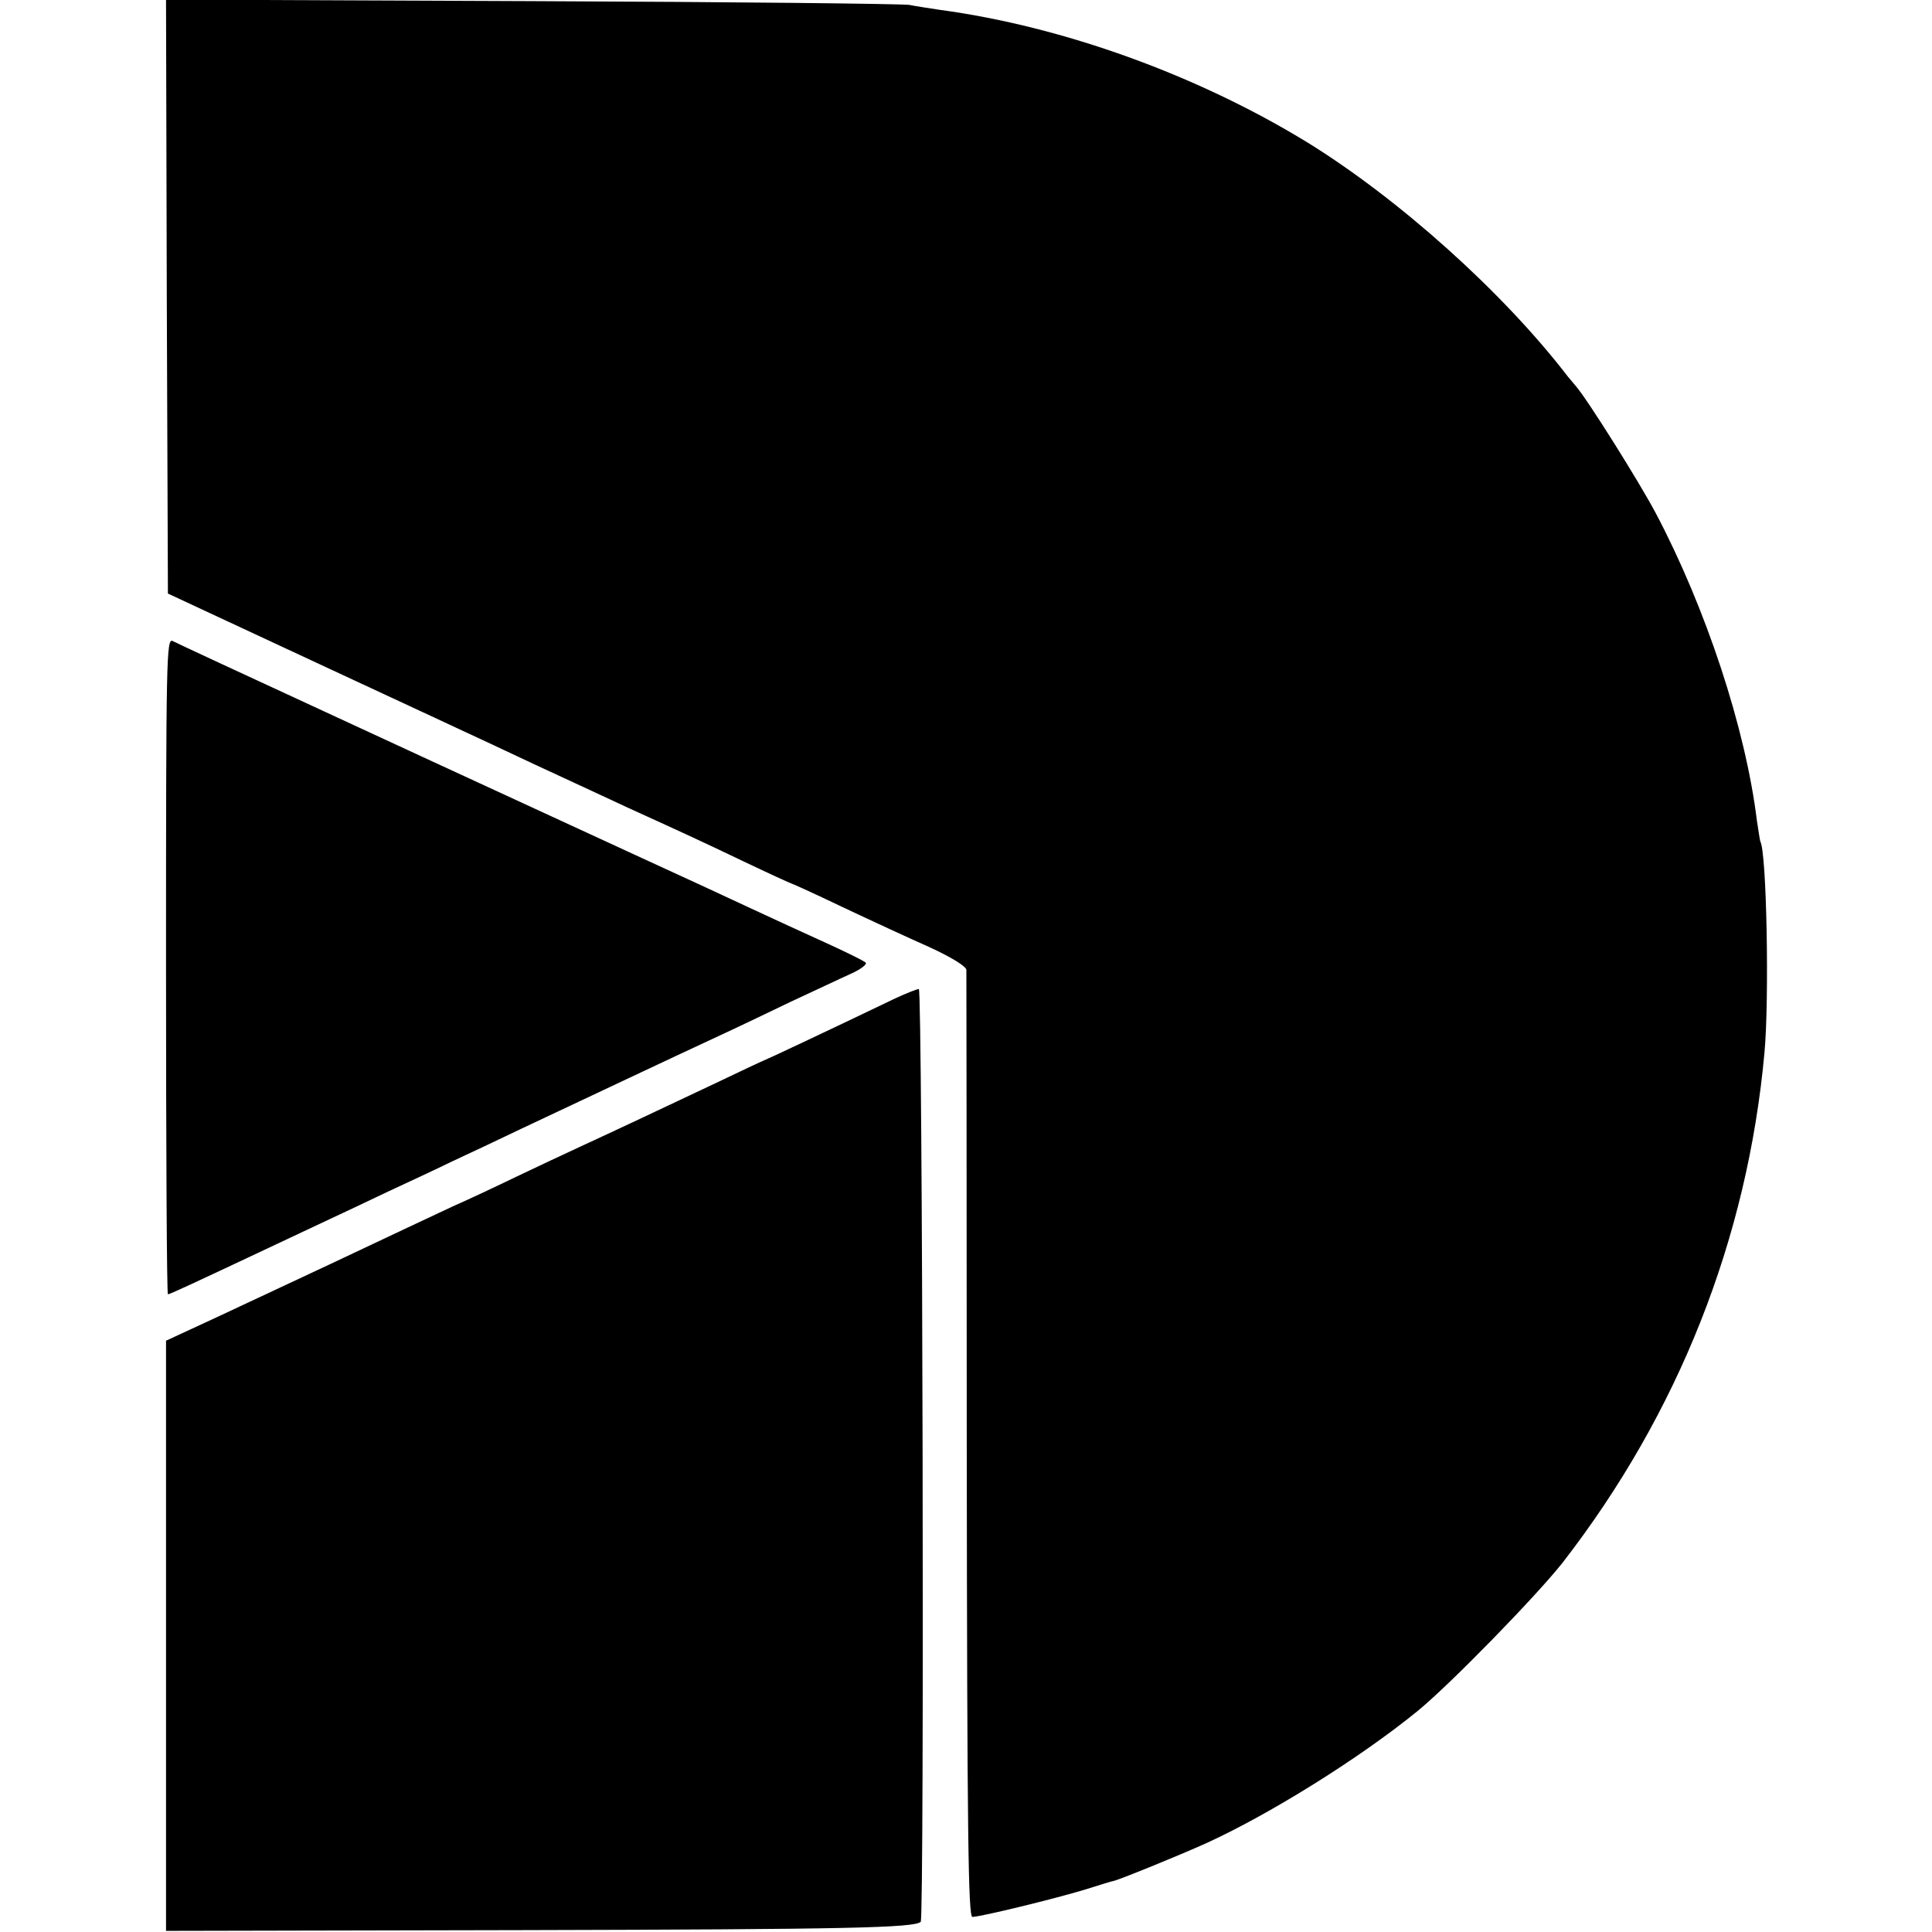
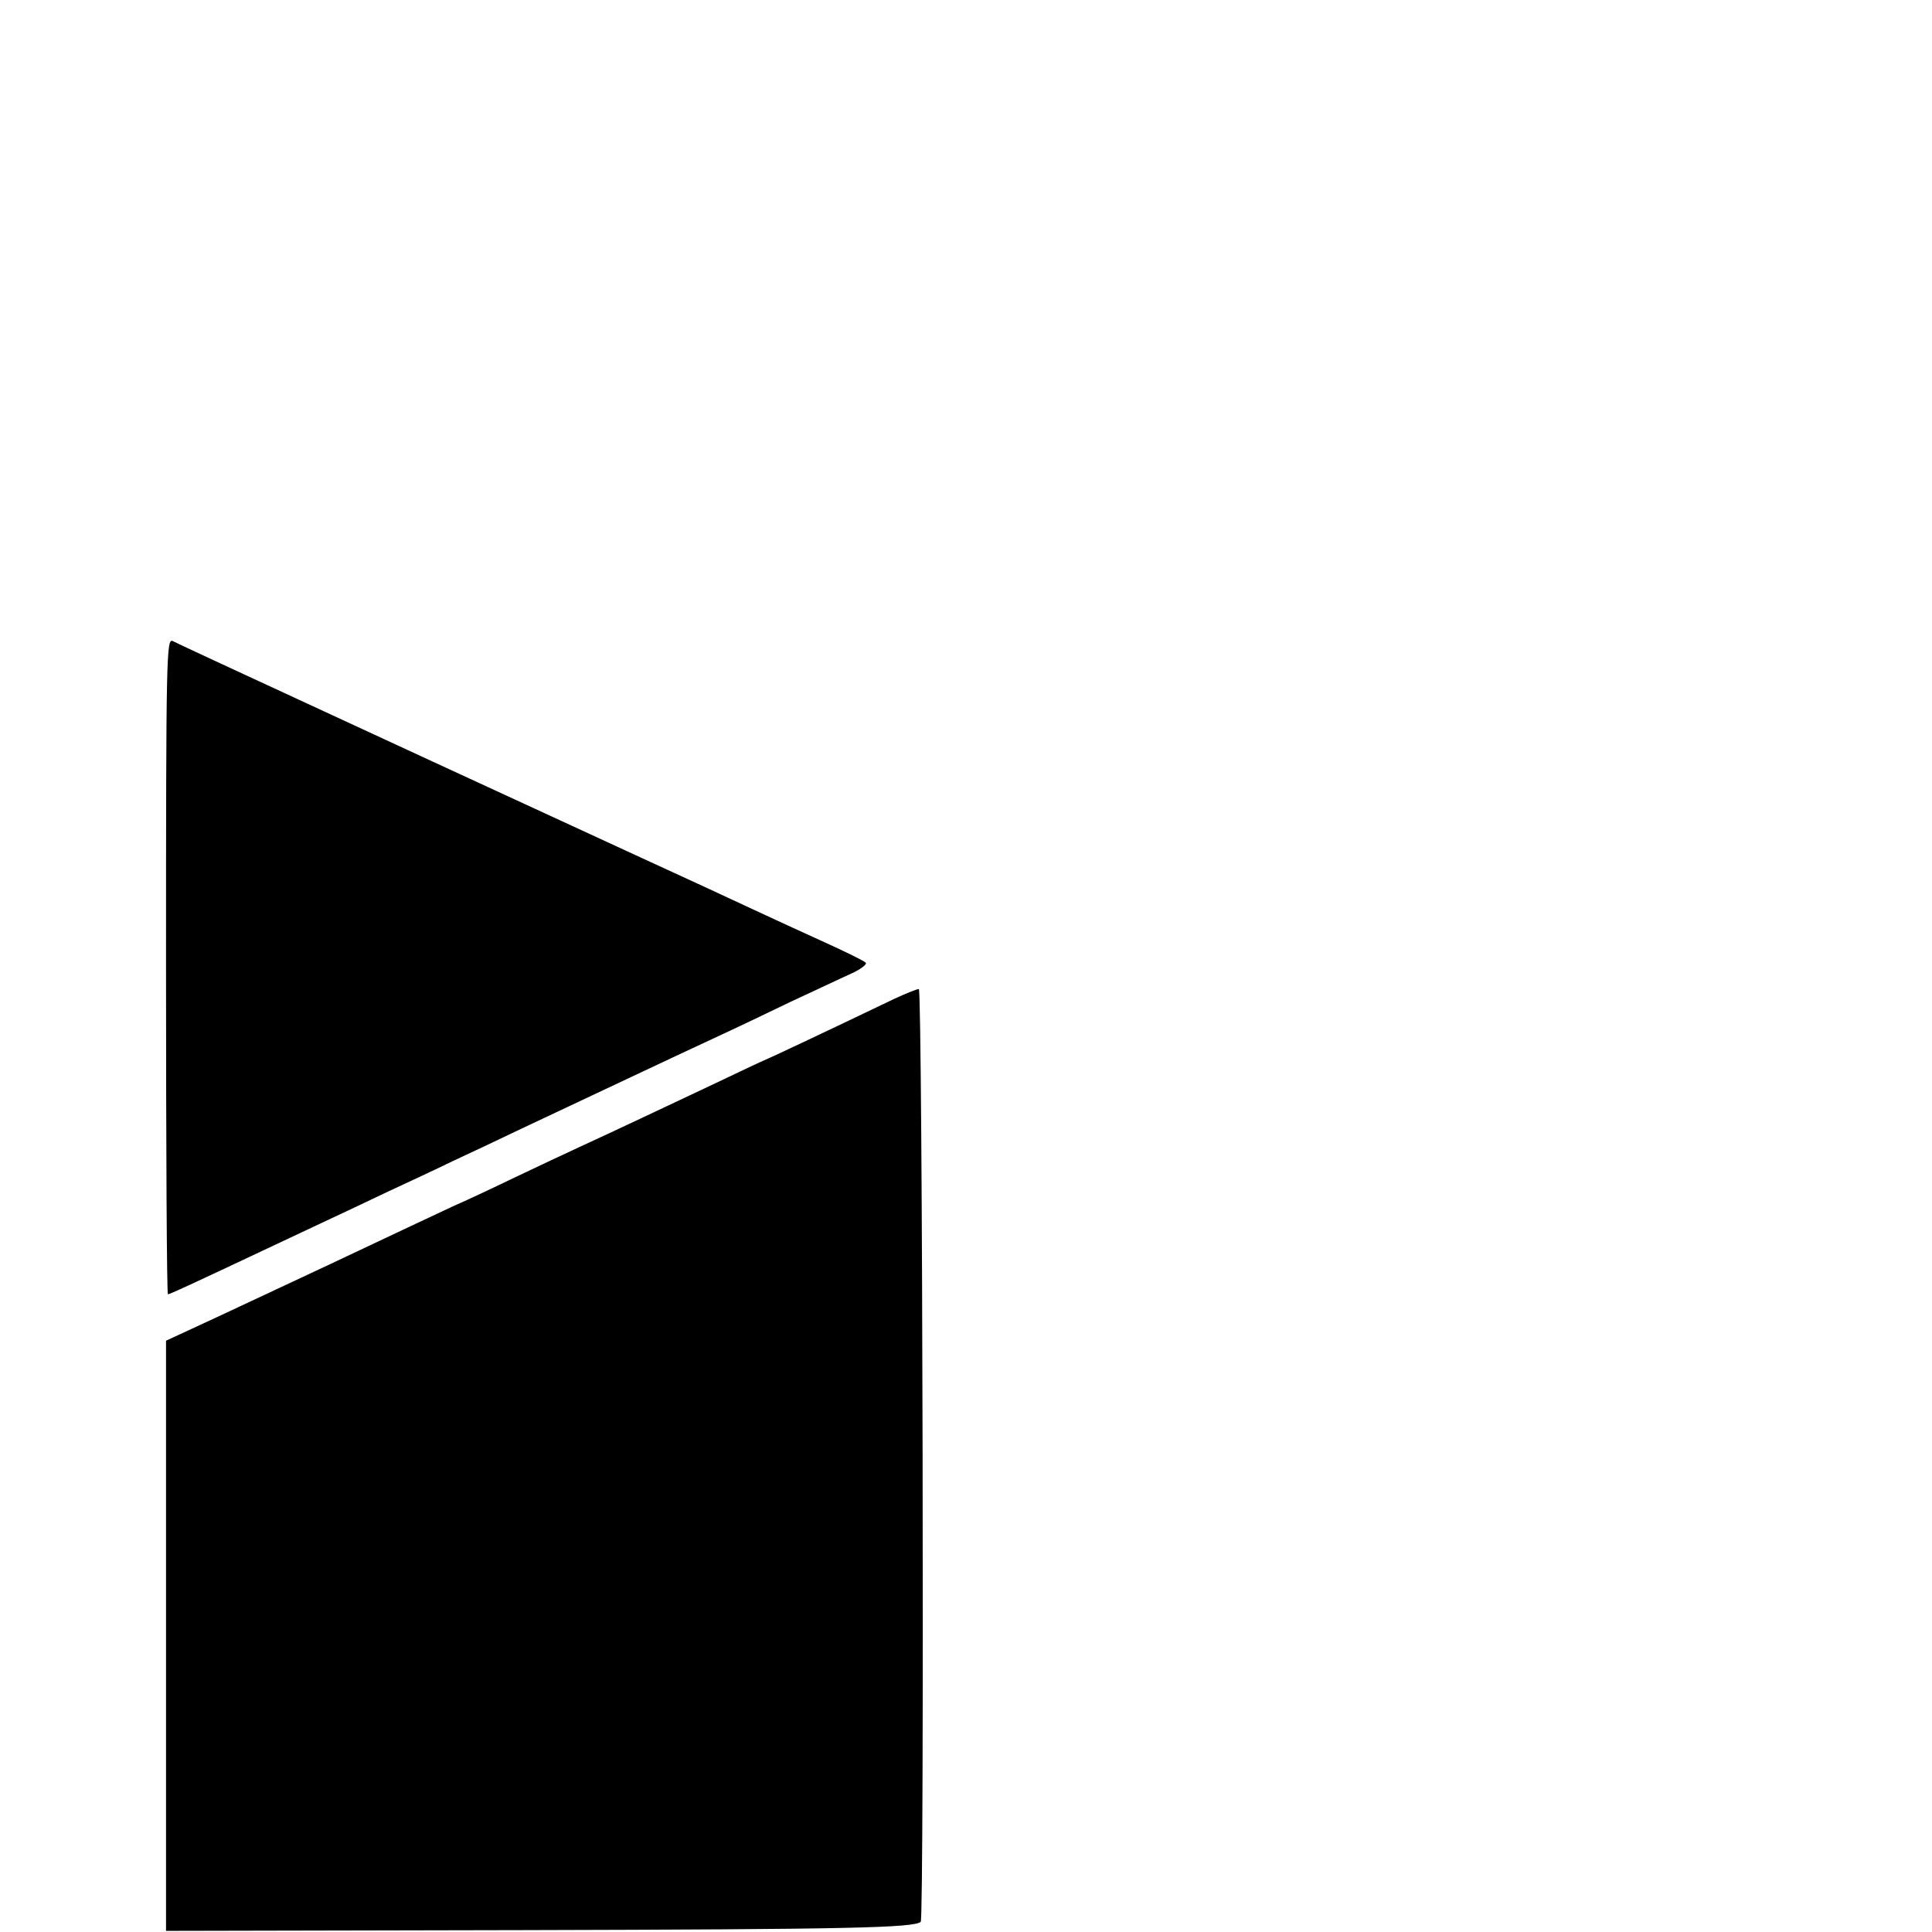
<svg xmlns="http://www.w3.org/2000/svg" version="1.0" width="512pt" height="512pt" viewBox="0 0 512 512" preserveAspectRatio="xMidYMid meet">
  <g transform="translate(0,512) scale(0.1,-0.1)" fill="#000000" stroke="none">
-     <path d="M442 4334 l3 -787 395 -184 c217 -101 476 -221 575 -268 99 -46 212 -98 250 -116 154 -70 195 -89 308 -143 65 -31 120 -56 121 -56 2 0 64 -28 137 -63 74 -35 178 -83 232 -107 59 -27 97 -51 98 -60 0 -8 1 -576 1 -1262 1 -1037 4 -1248 15 -1248 21 0 218 48 297 72 39 12 73 23 76 23 13 2 175 68 246 100 171 78 409 227 560 350 85 69 317 307 386 395 306 395 489 857 534 1350 13 139 6 532 -11 560 -1 3 -5 28 -9 55 -30 245 -135 563 -268 815 -44 83 -182 303 -212 337 -6 7 -15 18 -21 25 -172 224 -448 471 -691 621 -291 178 -647 307 -974 351 -25 4 -61 9 -80 13 -19 3 -470 8 -1003 10 l-967 4 2 -787z" />
-     <path d="M440 2560 c0 -478 2 -870 5 -870 5 0 63 27 235 108 47 22 123 58 170 80 47 22 128 60 180 85 52 24 129 60 170 80 41 19 122 57 180 85 149 70 409 193 515 242 50 23 140 66 200 95 61 28 132 62 159 74 27 12 45 26 40 30 -5 5 -54 29 -109 54 -55 25 -138 63 -185 85 -47 22 -200 93 -340 157 -344 159 -322 148 -780 360 -223 103 -413 191 -422 196 -17 9 -18 -35 -18 -861z" />
+     <path d="M440 2560 c0 -478 2 -870 5 -870 5 0 63 27 235 108 47 22 123 58 170 80 47 22 128 60 180 85 52 24 129 60 170 80 41 19 122 57 180 85 149 70 409 193 515 242 50 23 140 66 200 95 61 28 132 62 159 74 27 12 45 26 40 30 -5 5 -54 29 -109 54 -55 25 -138 63 -185 85 -47 22 -200 93 -340 157 -344 159 -322 148 -780 360 -223 103 -413 191 -422 196 -17 9 -18 -35 -18 -861" />
    <path d="M2370 2473 c-179 -86 -343 -163 -345 -163 -1 0 -63 -29 -136 -64 -142 -67 -256 -121 -354 -166 -33 -15 -109 -51 -170 -80 -60 -29 -135 -64 -165 -77 -30 -14 -177 -83 -327 -154 -150 -70 -309 -145 -353 -165 l-80 -37 0 -782 0 -782 953 2 c852 2 1030 6 1047 22 10 10 5 2473 -5 2472 -5 0 -35 -12 -65 -26z" />
  </g>
</svg>